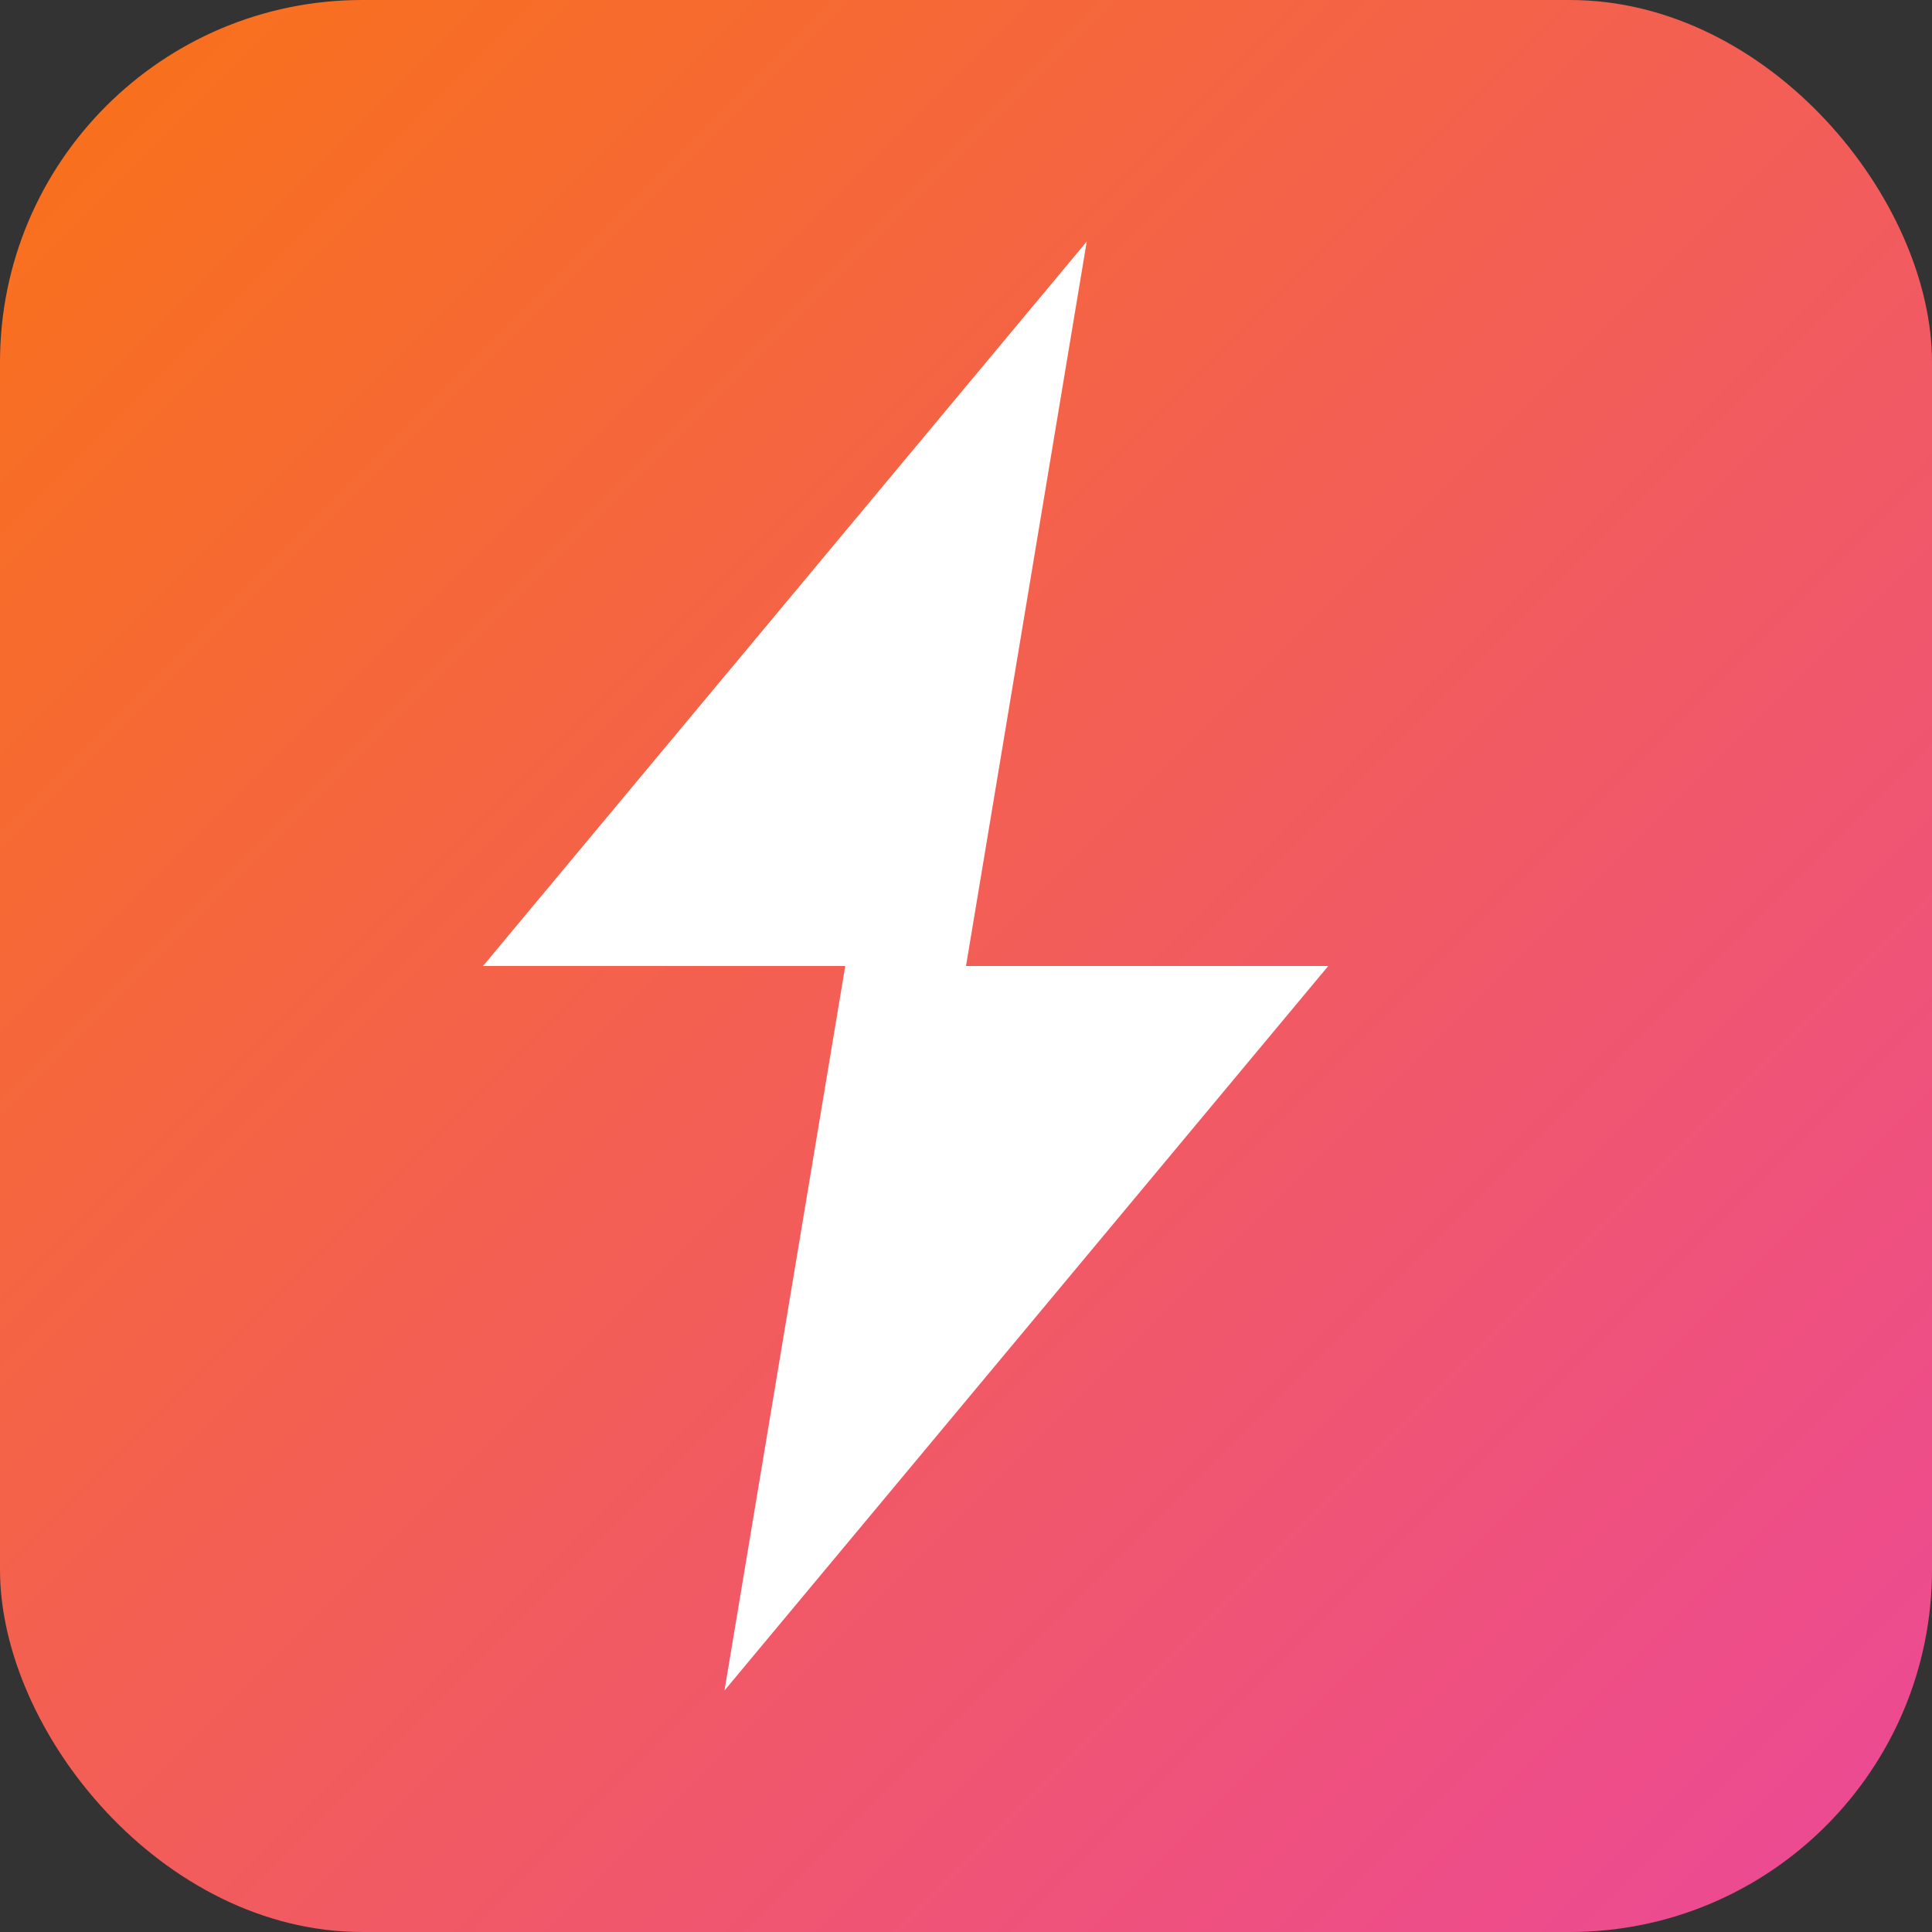
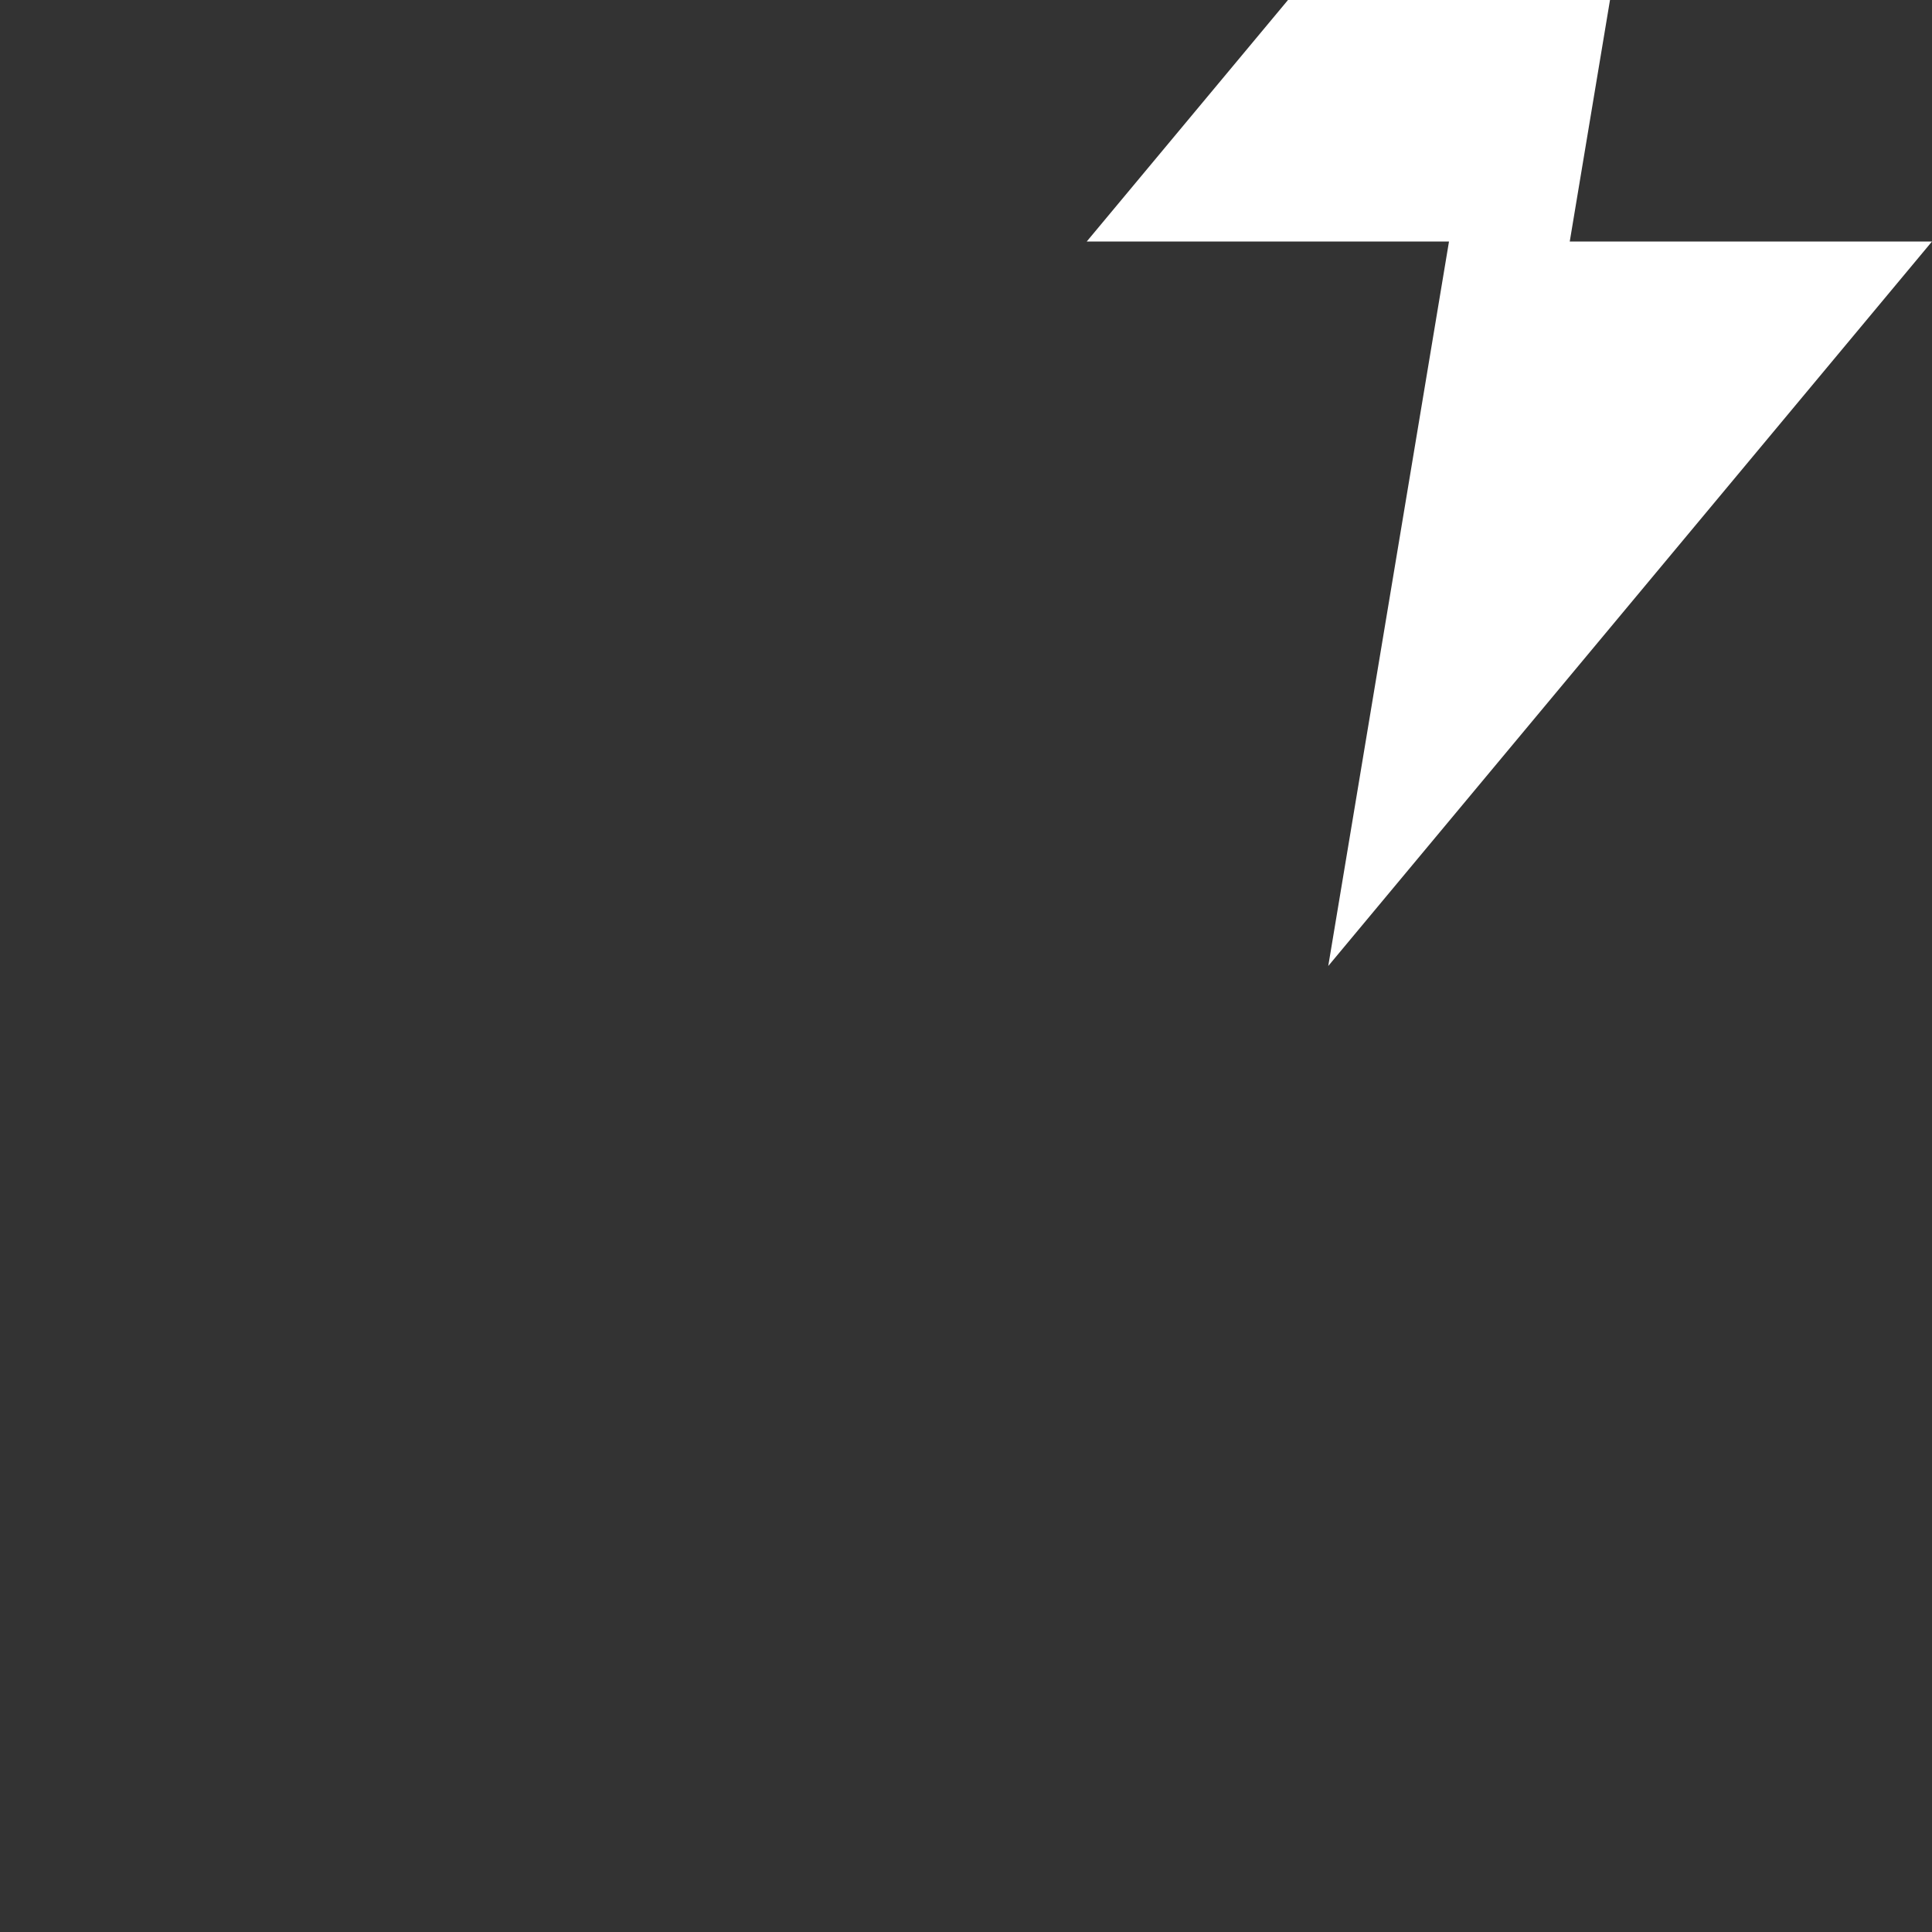
<svg xmlns="http://www.w3.org/2000/svg" viewBox="0 0 32 32" fill="none">
  <rect x="0" y="0" width="32" height="32" fill="#333333" stroke="none" />
  <defs>
    <linearGradient id="lightning" x1="0%" y1="0%" x2="100%" y2="100%">
      <stop offset="0%" style="stop-color:#f97316;stop-opacity:1" />
      <stop offset="100%" style="stop-color:#ec4899;stop-opacity:1" />
    </linearGradient>
  </defs>
-   <rect width="32" height="32" rx="6" fill="url(#lightning)" />
-   <path d="M18 4L8 16h6l-2 12 10-12h-6l2-12z" fill="white" stroke="none" />
+   <path d="M18 4h6l-2 12 10-12h-6l2-12z" fill="white" stroke="none" />
</svg>